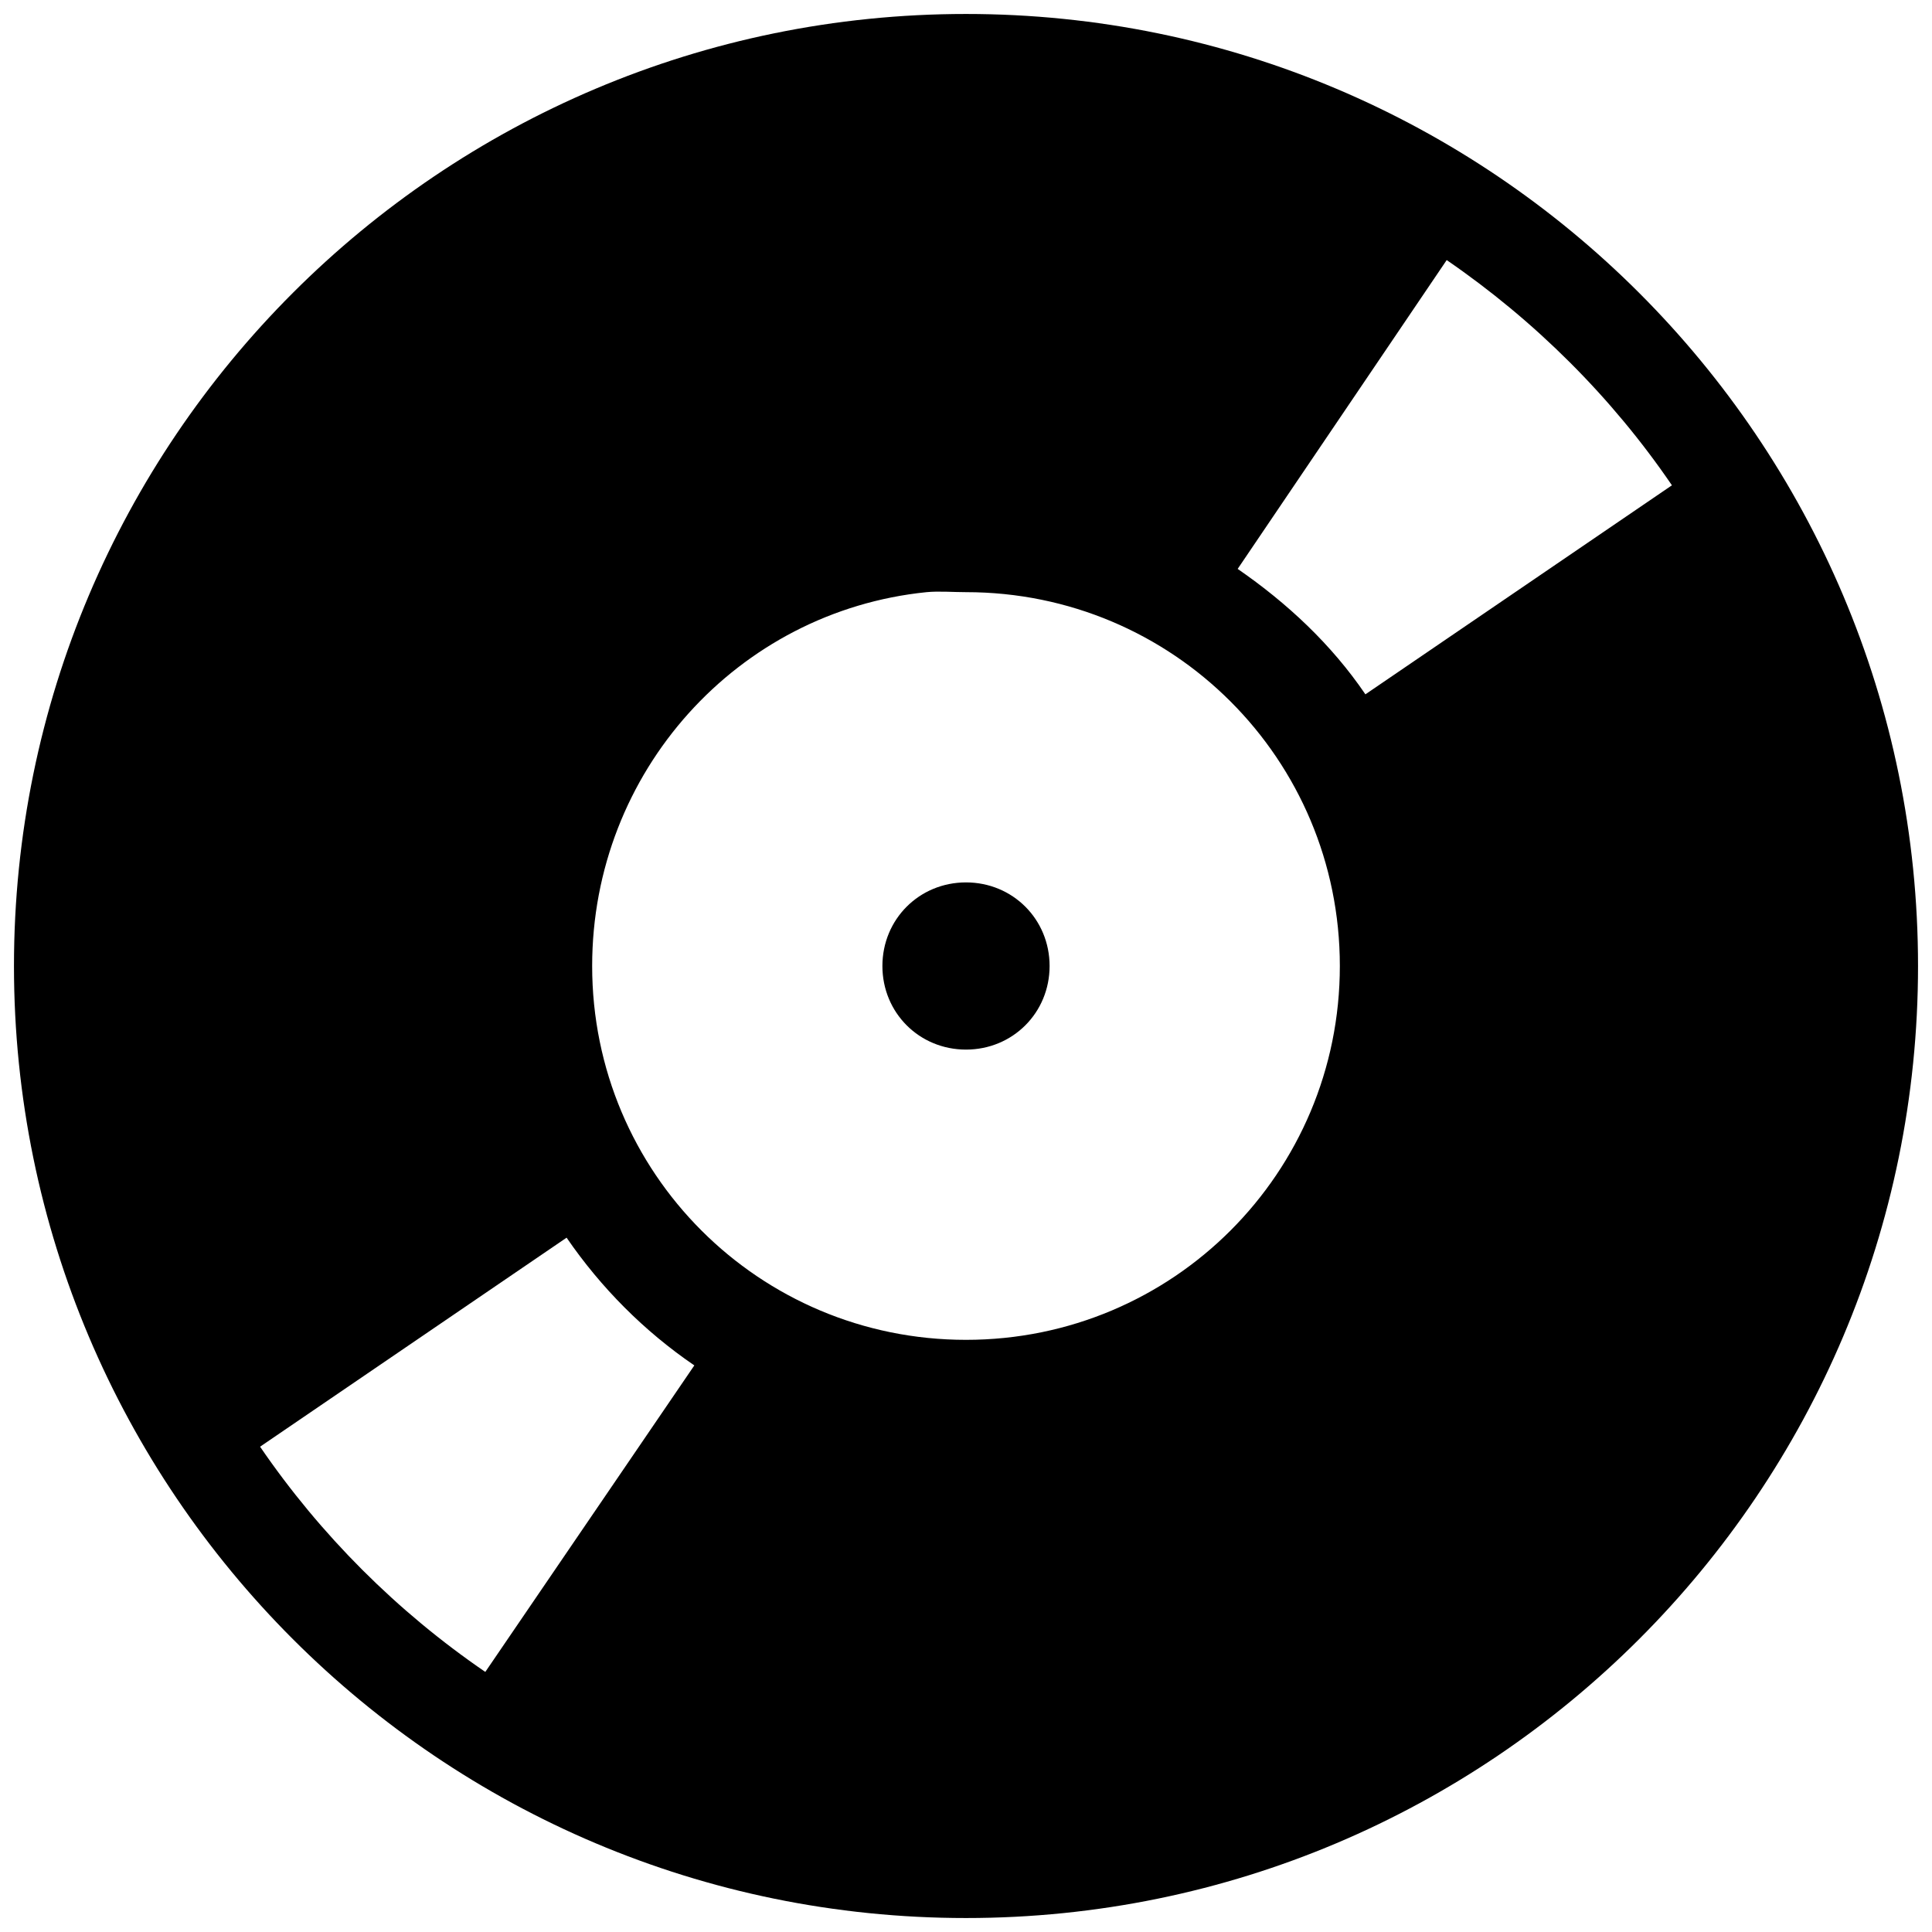
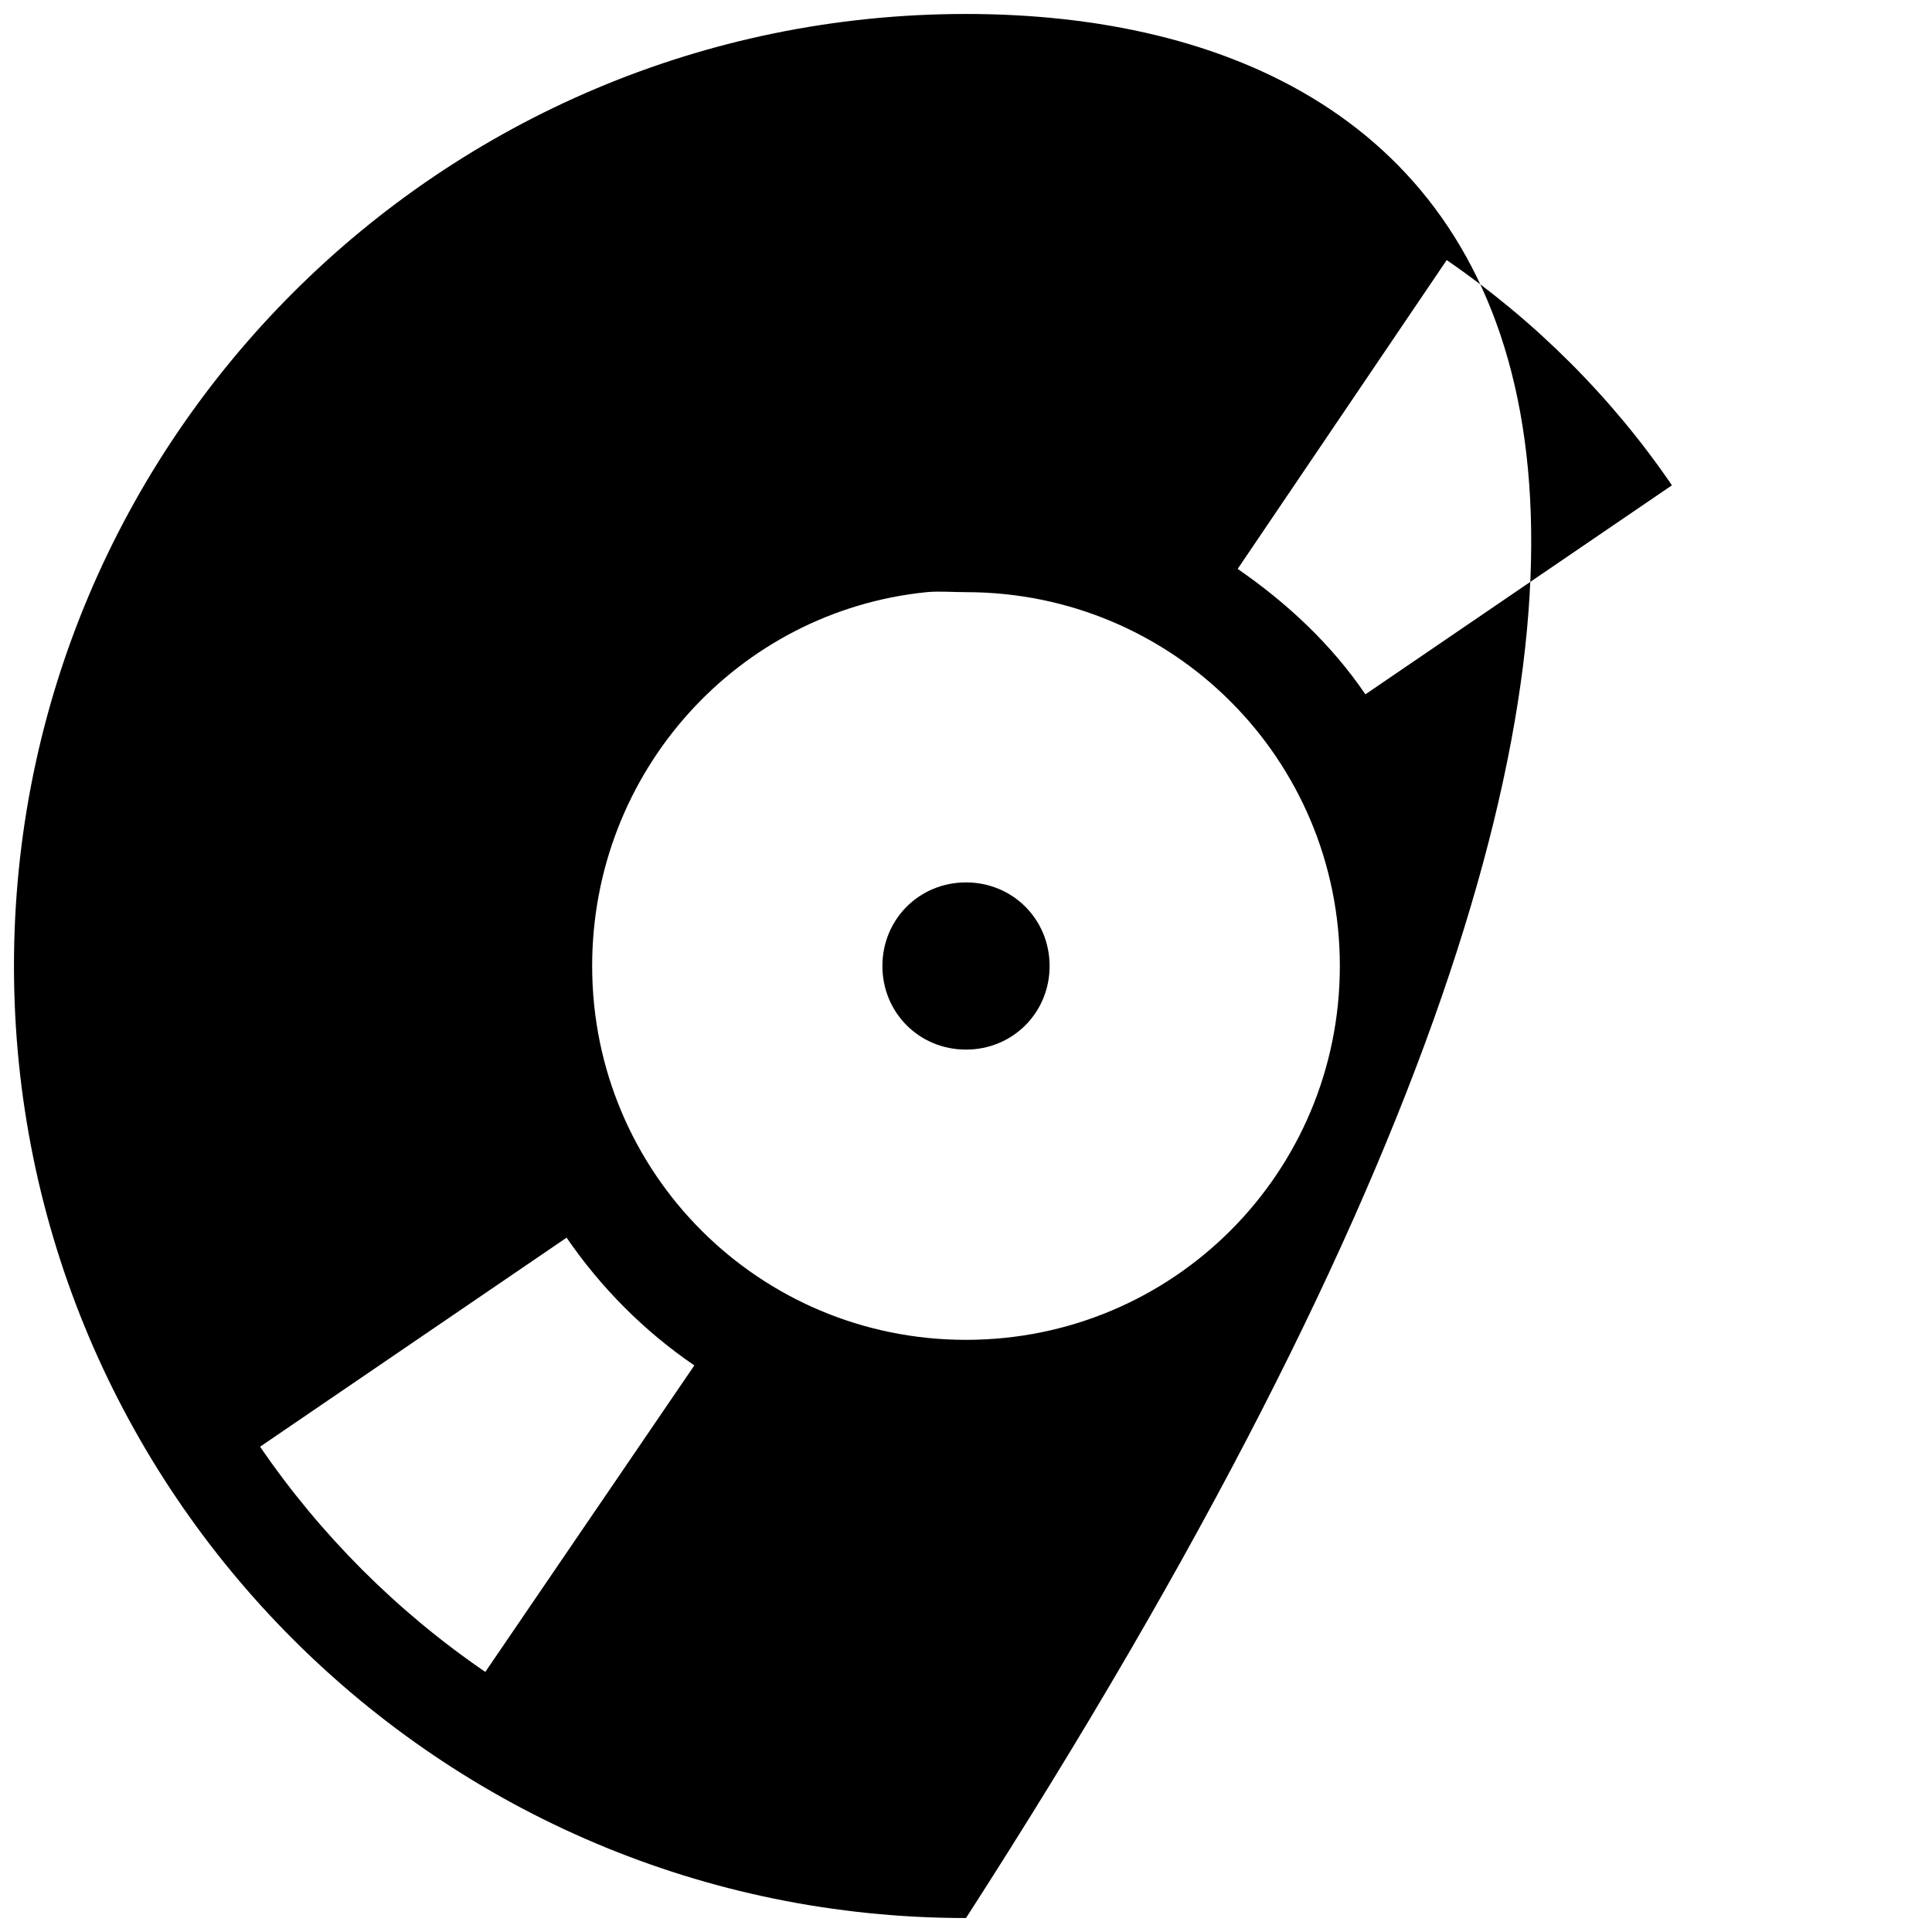
<svg xmlns="http://www.w3.org/2000/svg" viewBox="0 0 26 26">
-   <path d="M13 0.188C5.926 0.188 0.188 5.926 0.188 13C0.188 20.074 5.926 25.812 13 25.812C20.074 25.812 25.812 20.074 25.812 13C25.812 5.926 20.074 0.188 13 0.188 Z M 19.469 3.5C20.652 4.312 21.691 5.344 22.5 6.531L18.375 9.344C17.918 8.672 17.324 8.117 16.656 7.656 Z M 12.469 7.969C12.637 7.953 12.824 7.969 13 7.969C15.785 7.969 18.031 10.215 18.031 13C18.031 15.785 15.785 18.031 13 18.031C10.215 18.031 7.969 15.785 7.969 13C7.969 10.387 9.926 8.227 12.469 7.969 Z M 13 11.875C12.371 11.875 11.875 12.371 11.875 13C11.875 13.629 12.371 14.125 13 14.125C13.629 14.125 14.125 13.629 14.125 13C14.125 12.371 13.629 11.875 13 11.875 Z M 7.625 16.656C8.086 17.328 8.668 17.914 9.344 18.375L6.531 22.5C5.344 21.688 4.312 20.656 3.5 19.469Z" />
+   <path d="M13 0.188C5.926 0.188 0.188 5.926 0.188 13C0.188 20.074 5.926 25.812 13 25.812C25.812 5.926 20.074 0.188 13 0.188 Z M 19.469 3.5C20.652 4.312 21.691 5.344 22.5 6.531L18.375 9.344C17.918 8.672 17.324 8.117 16.656 7.656 Z M 12.469 7.969C12.637 7.953 12.824 7.969 13 7.969C15.785 7.969 18.031 10.215 18.031 13C18.031 15.785 15.785 18.031 13 18.031C10.215 18.031 7.969 15.785 7.969 13C7.969 10.387 9.926 8.227 12.469 7.969 Z M 13 11.875C12.371 11.875 11.875 12.371 11.875 13C11.875 13.629 12.371 14.125 13 14.125C13.629 14.125 14.125 13.629 14.125 13C14.125 12.371 13.629 11.875 13 11.875 Z M 7.625 16.656C8.086 17.328 8.668 17.914 9.344 18.375L6.531 22.5C5.344 21.688 4.312 20.656 3.5 19.469Z" />
</svg>